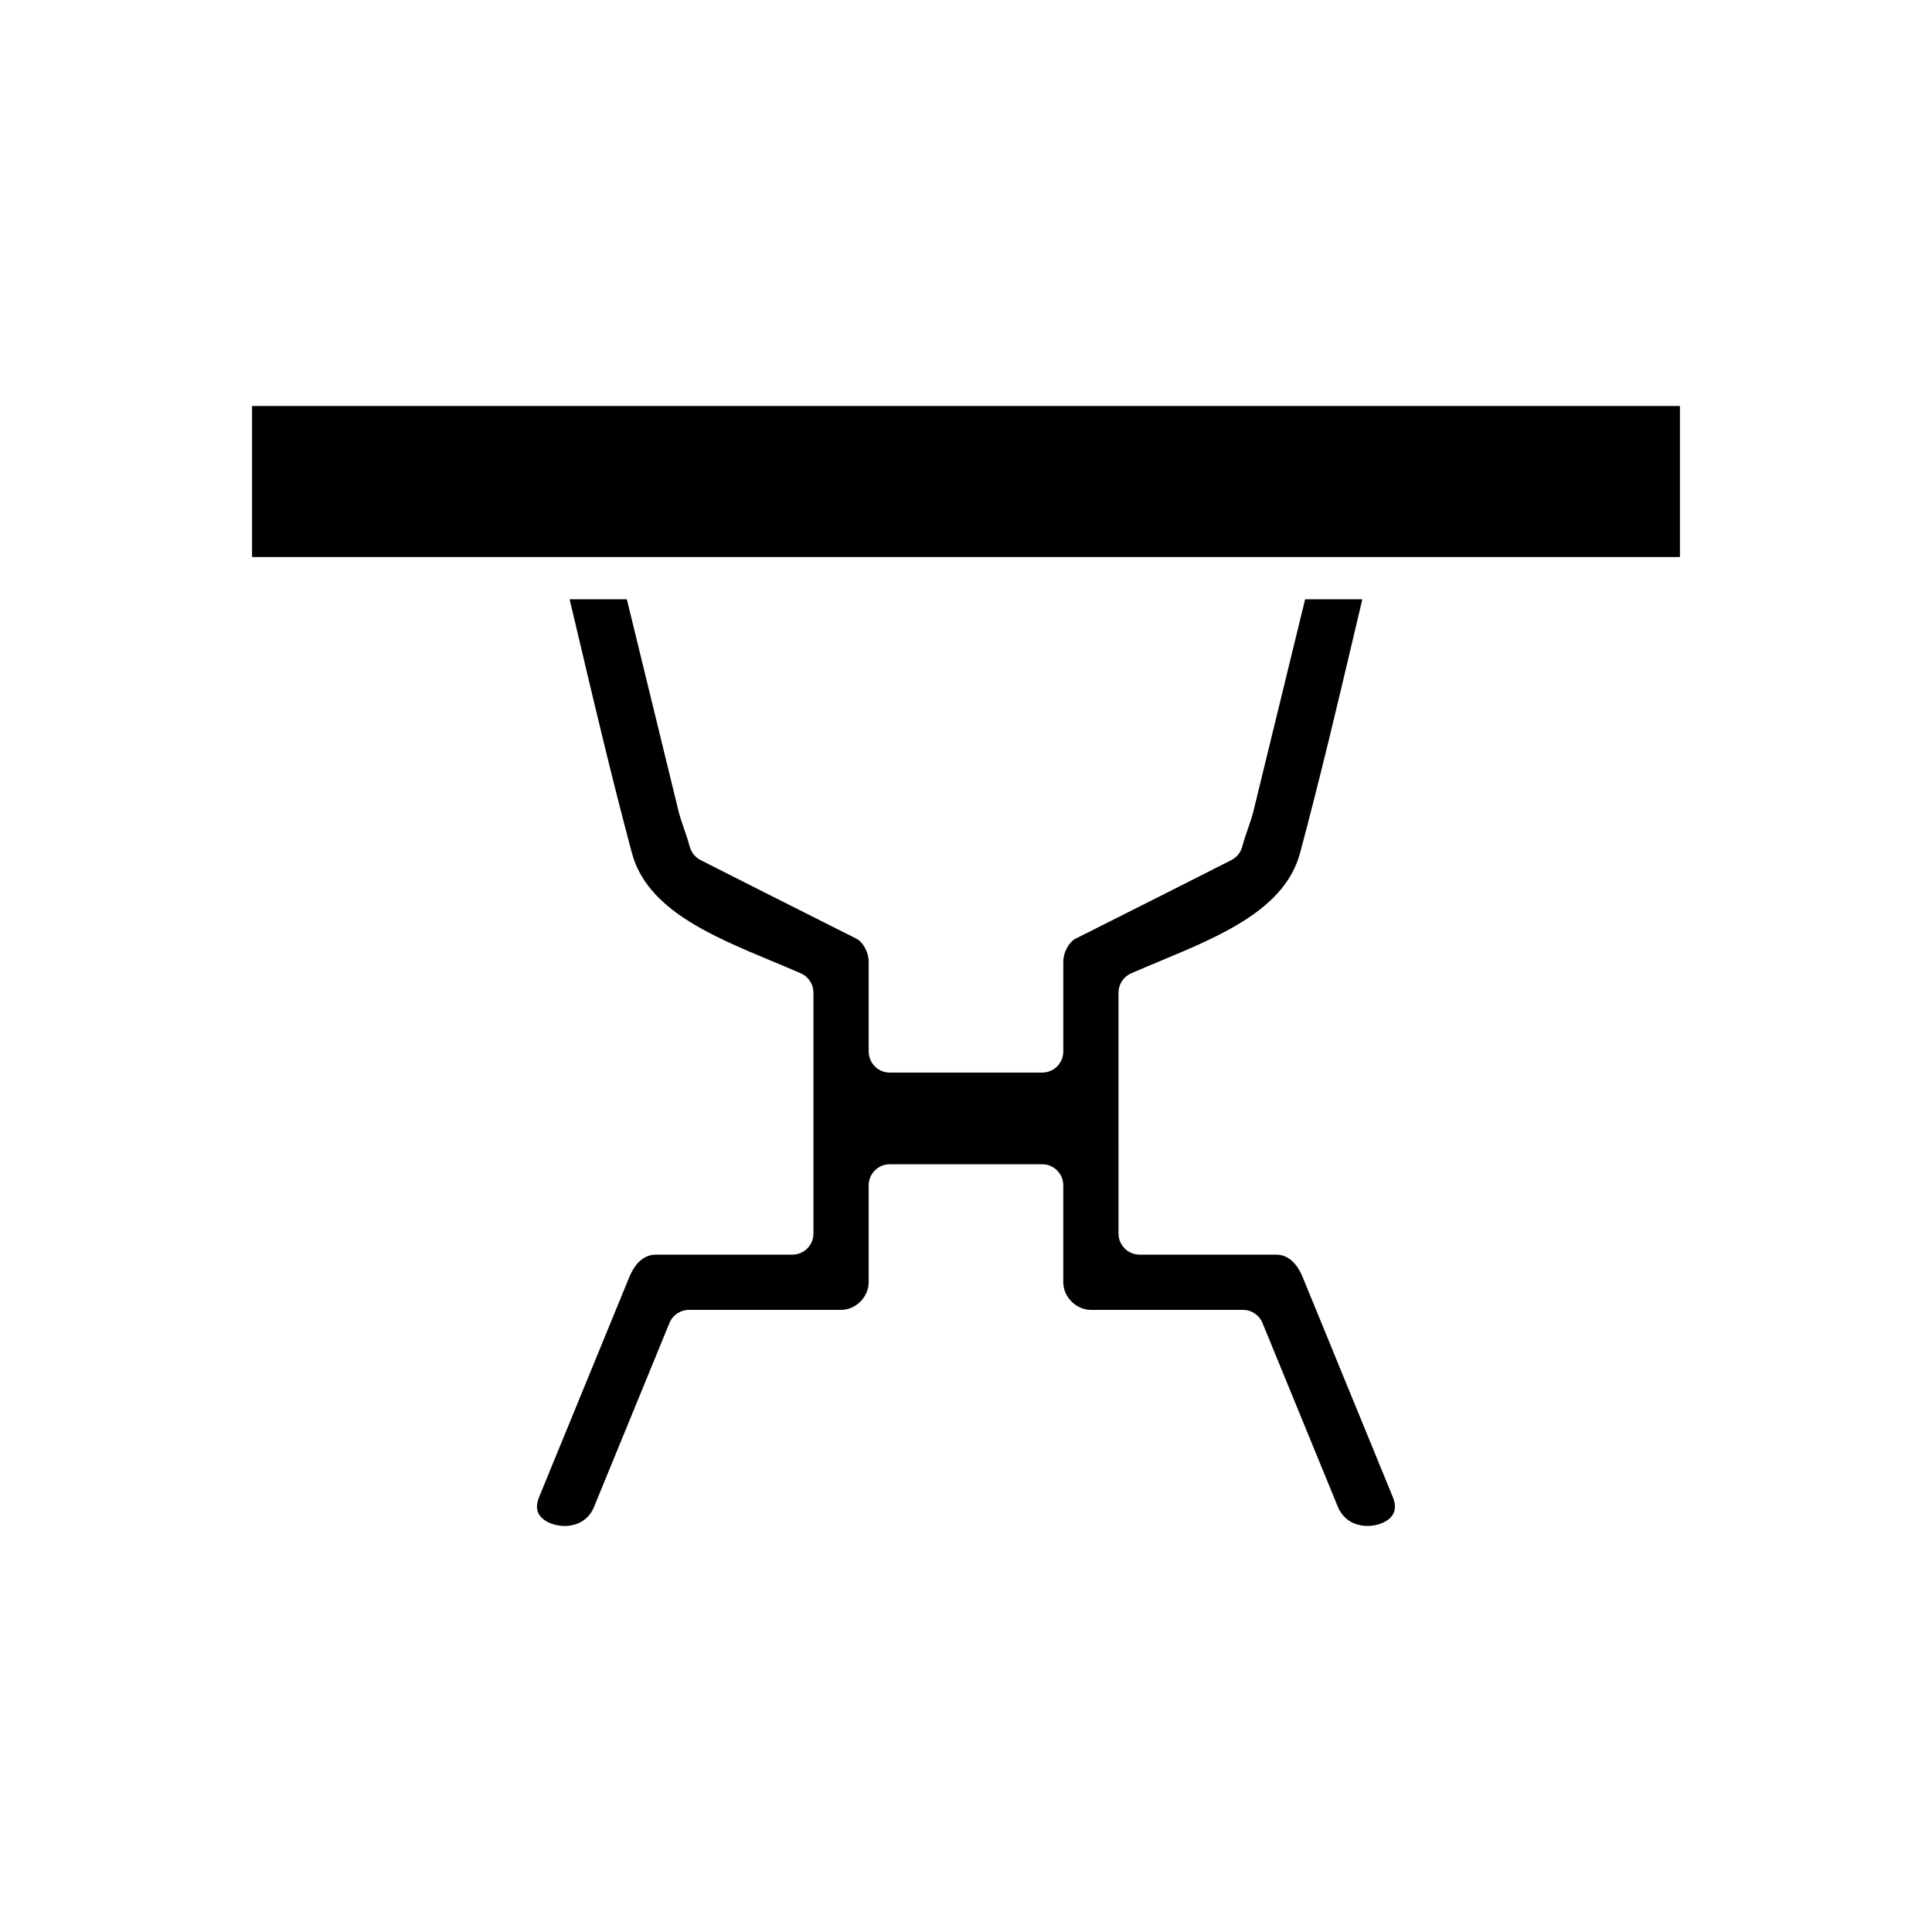
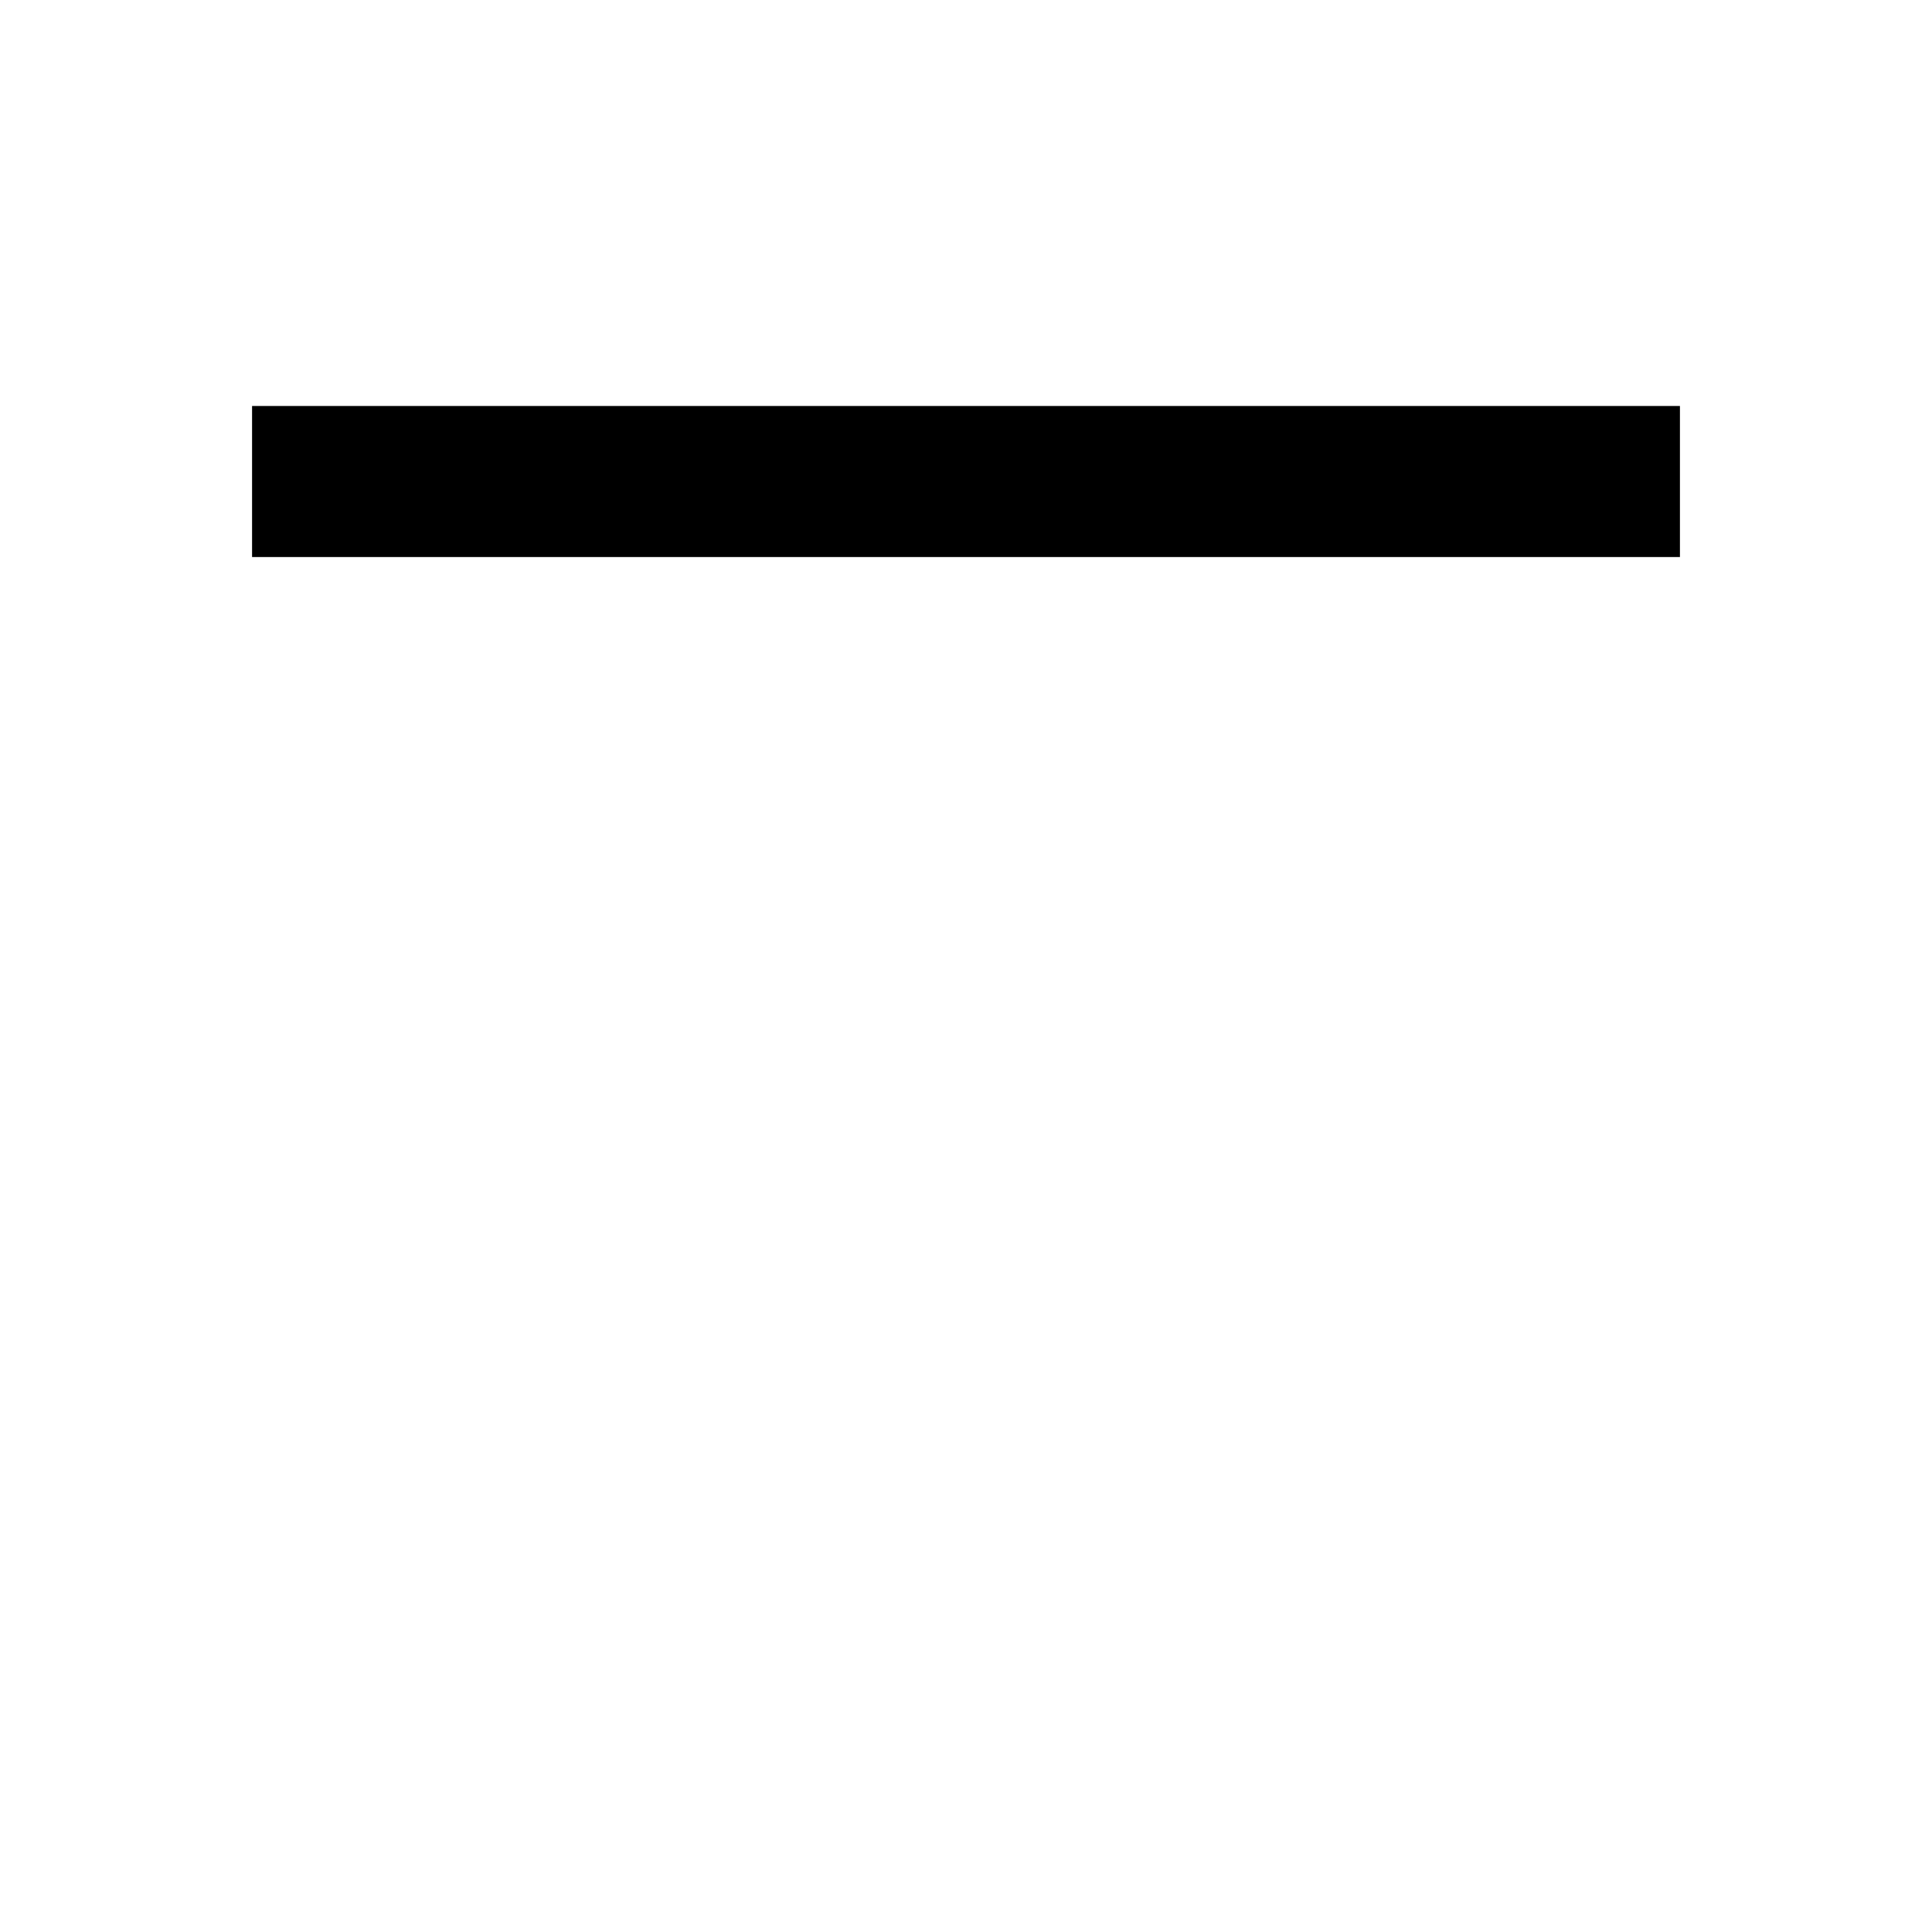
<svg xmlns="http://www.w3.org/2000/svg" fill="#000000" width="800px" height="800px" version="1.1" viewBox="144 144 512 512">
  <g>
-     <path d="m489.24 482.5c-2.465-6.004-6.078-6.004-7.269-6.004h-35.953c-3.094 0-5.598-2.504-5.598-5.598l-0.004-63.824c0-2.227 1.316-4.238 3.352-5.129 2.477-1.082 5.035-2.148 7.625-3.231 16.297-6.789 33.148-13.812 37.129-28.645 5.246-19.551 9.992-39.648 14.578-59.082l1.934-8.168h-15.164l-13.832 56.699c-0.188 0.762-0.613 2.039-1.137 3.547-0.559 1.609-1.234 3.547-1.688 5.293-0.406 1.535-1.441 2.832-2.859 3.562-2.477 1.273-29.332 14.848-41.27 20.816-1.82 0.906-3.301 3.668-3.301 6.144v23.77c0 3.094-2.504 5.598-5.598 5.598h-40.375c-3.094 0-5.598-2.504-5.598-5.598v-23.77c0-2.477-1.48-5.238-3.301-6.144-11.934-5.969-38.793-19.543-41.27-20.816-1.414-0.734-2.453-2.027-2.859-3.562-0.453-1.746-1.133-3.684-1.691-5.293-0.523-1.508-0.949-2.789-1.137-3.555l-13.832-56.695h-15.164l1.934 8.168c4.586 19.434 9.332 39.535 14.578 59.082 3.981 14.832 20.832 21.855 37.129 28.645 2.59 1.082 5.148 2.148 7.625 3.231 2.035 0.891 3.352 2.902 3.352 5.129v63.828c0 3.094-2.504 5.598-5.598 5.598h-35.953c-1.191 0-4.805 0-7.277 6.008l-23.852 58.176c-1.273 3.109-0.141 4.57 0.23 5.051 1.48 1.914 4.773 2.981 7.801 2.586 2.152-0.297 5.039-1.398 6.516-5.012l19.969-48.695c0.859-2.106 2.902-3.477 5.176-3.477h40.301c3.898 0 7.32-3.418 7.32-7.316v-25.684c0-3.094 2.504-5.598 5.598-5.598h40.375c3.094 0 5.598 2.504 5.598 5.598v25.684c0 3.898 3.422 7.316 7.32 7.316h40.301c2.273 0 4.32 1.371 5.176 3.477l19.965 48.691c2.215 5.394 8.098 5.816 11.594 4.391 3.309-1.363 4.301-3.719 2.957-7.008z" />
    <path d="m210.8 251.59h378.4v40.031h-378.4z" />
  </g>
</svg>